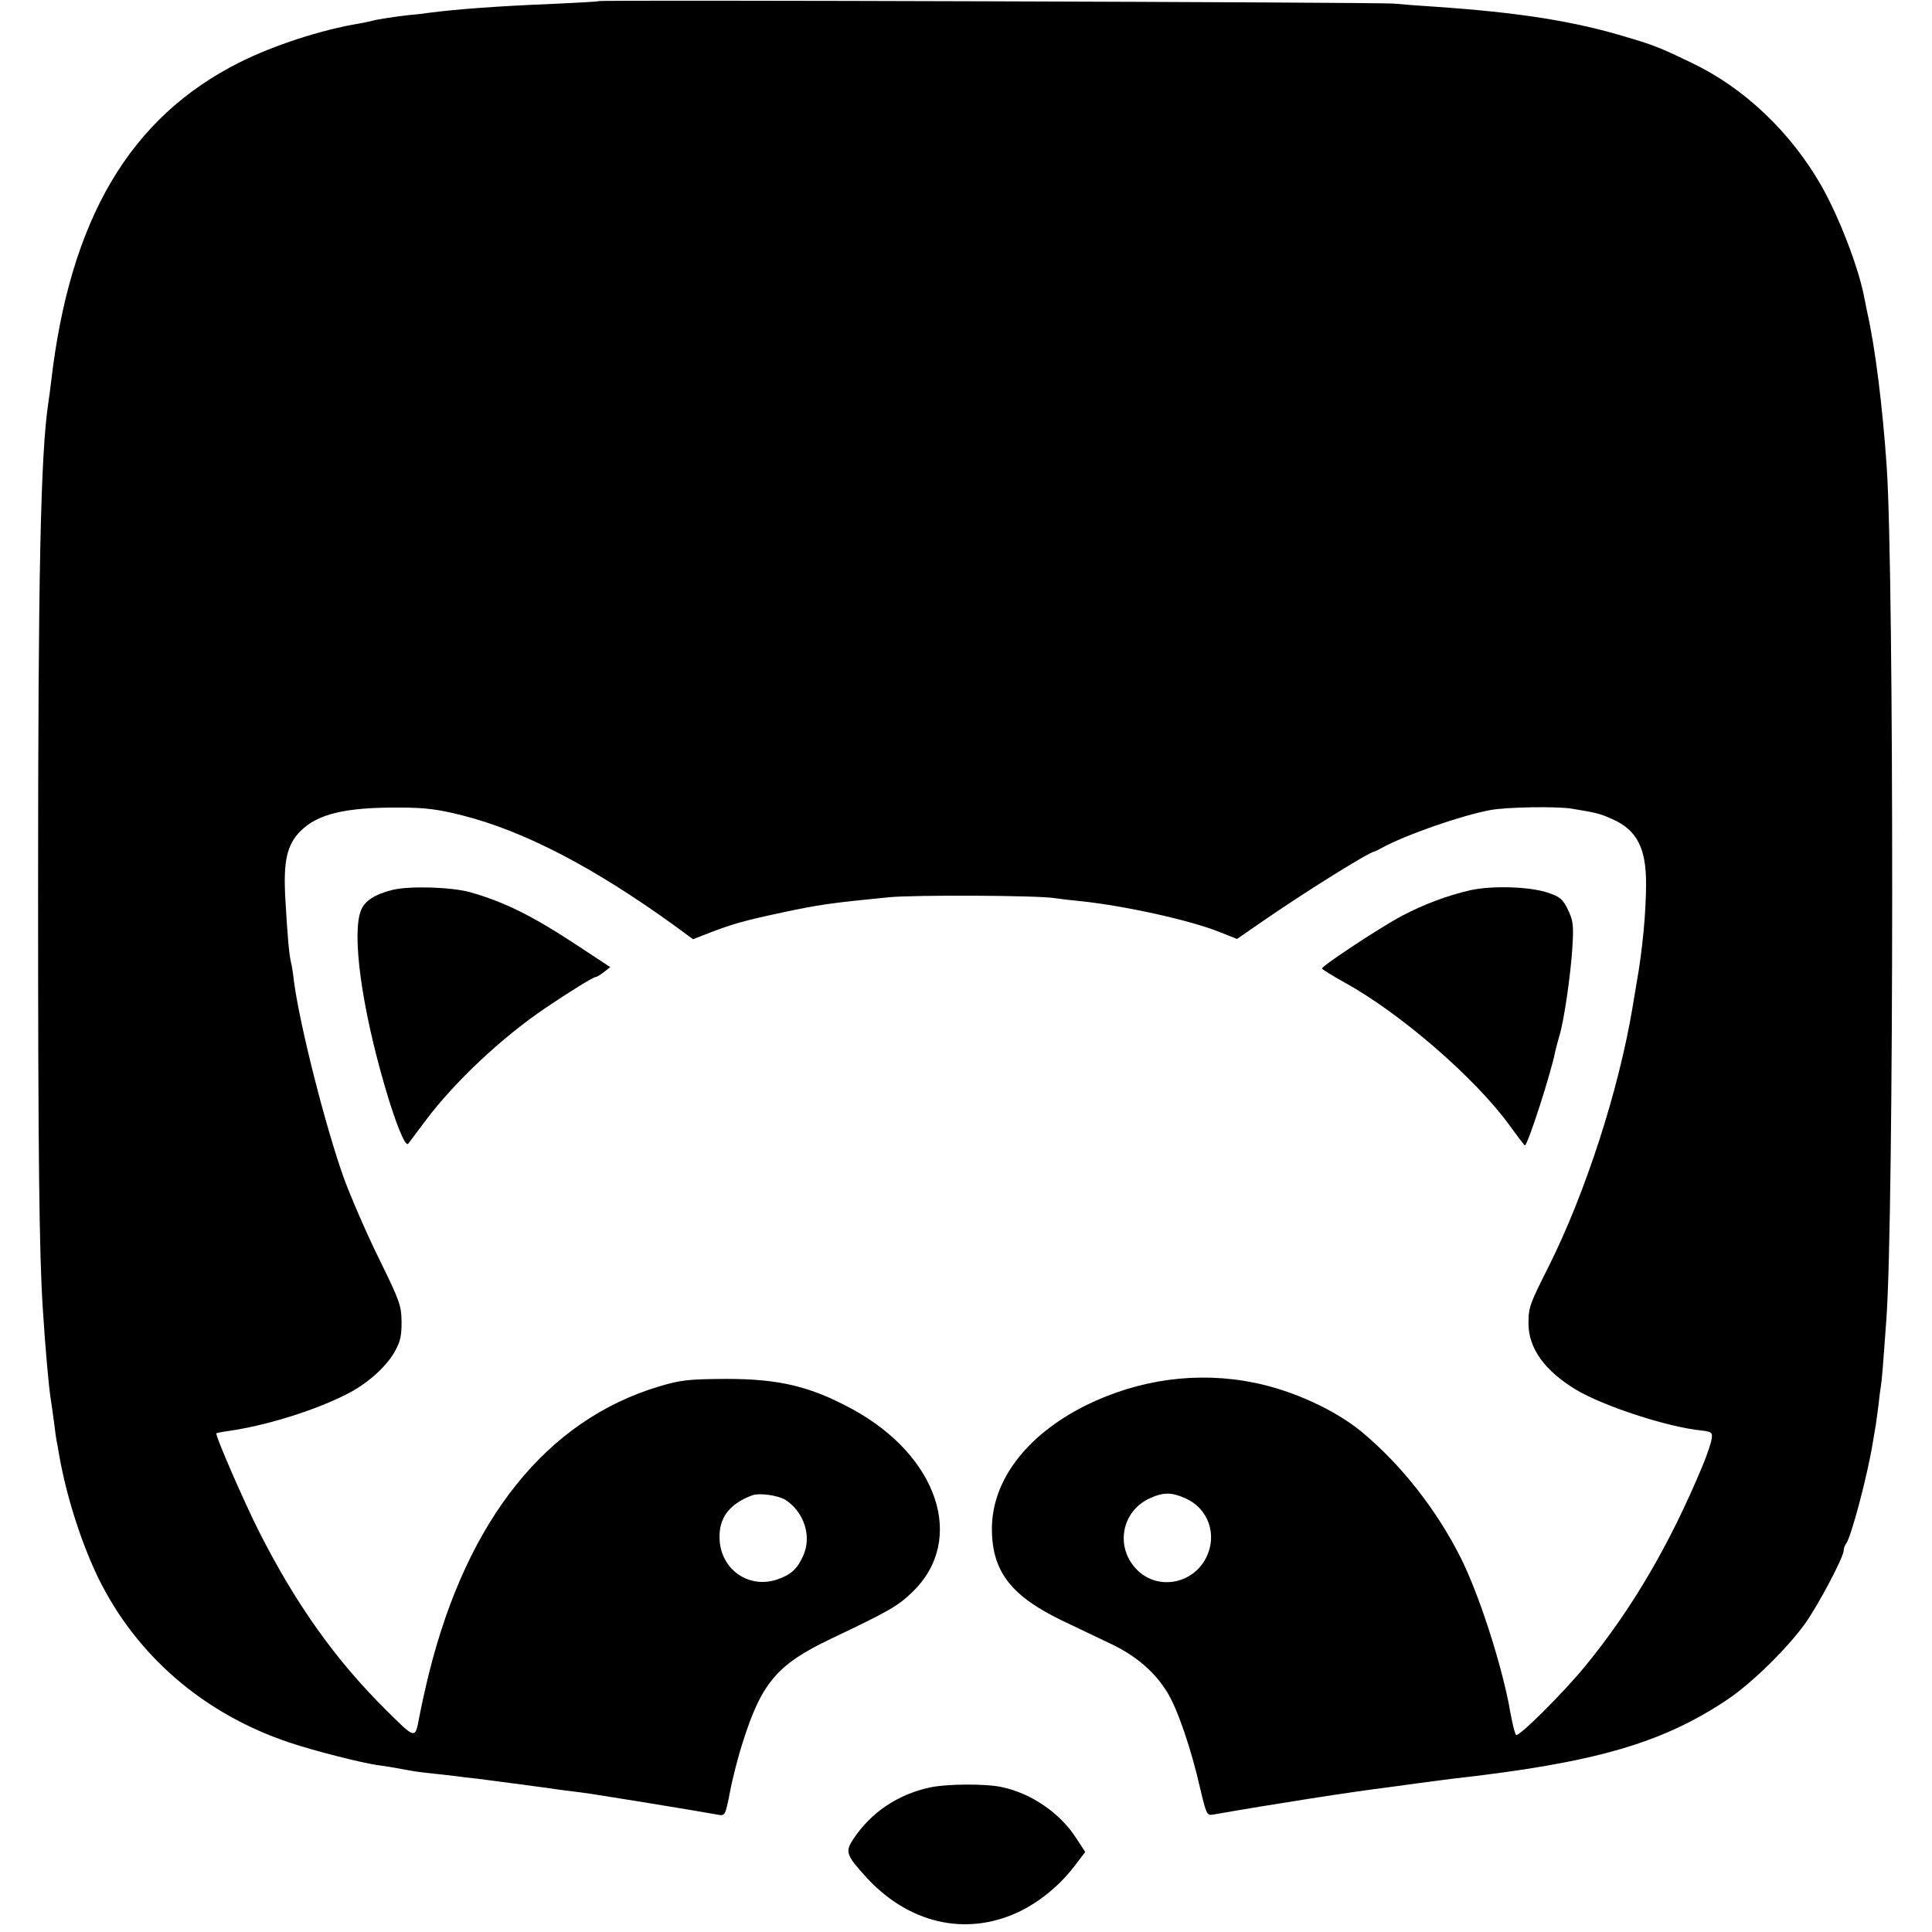
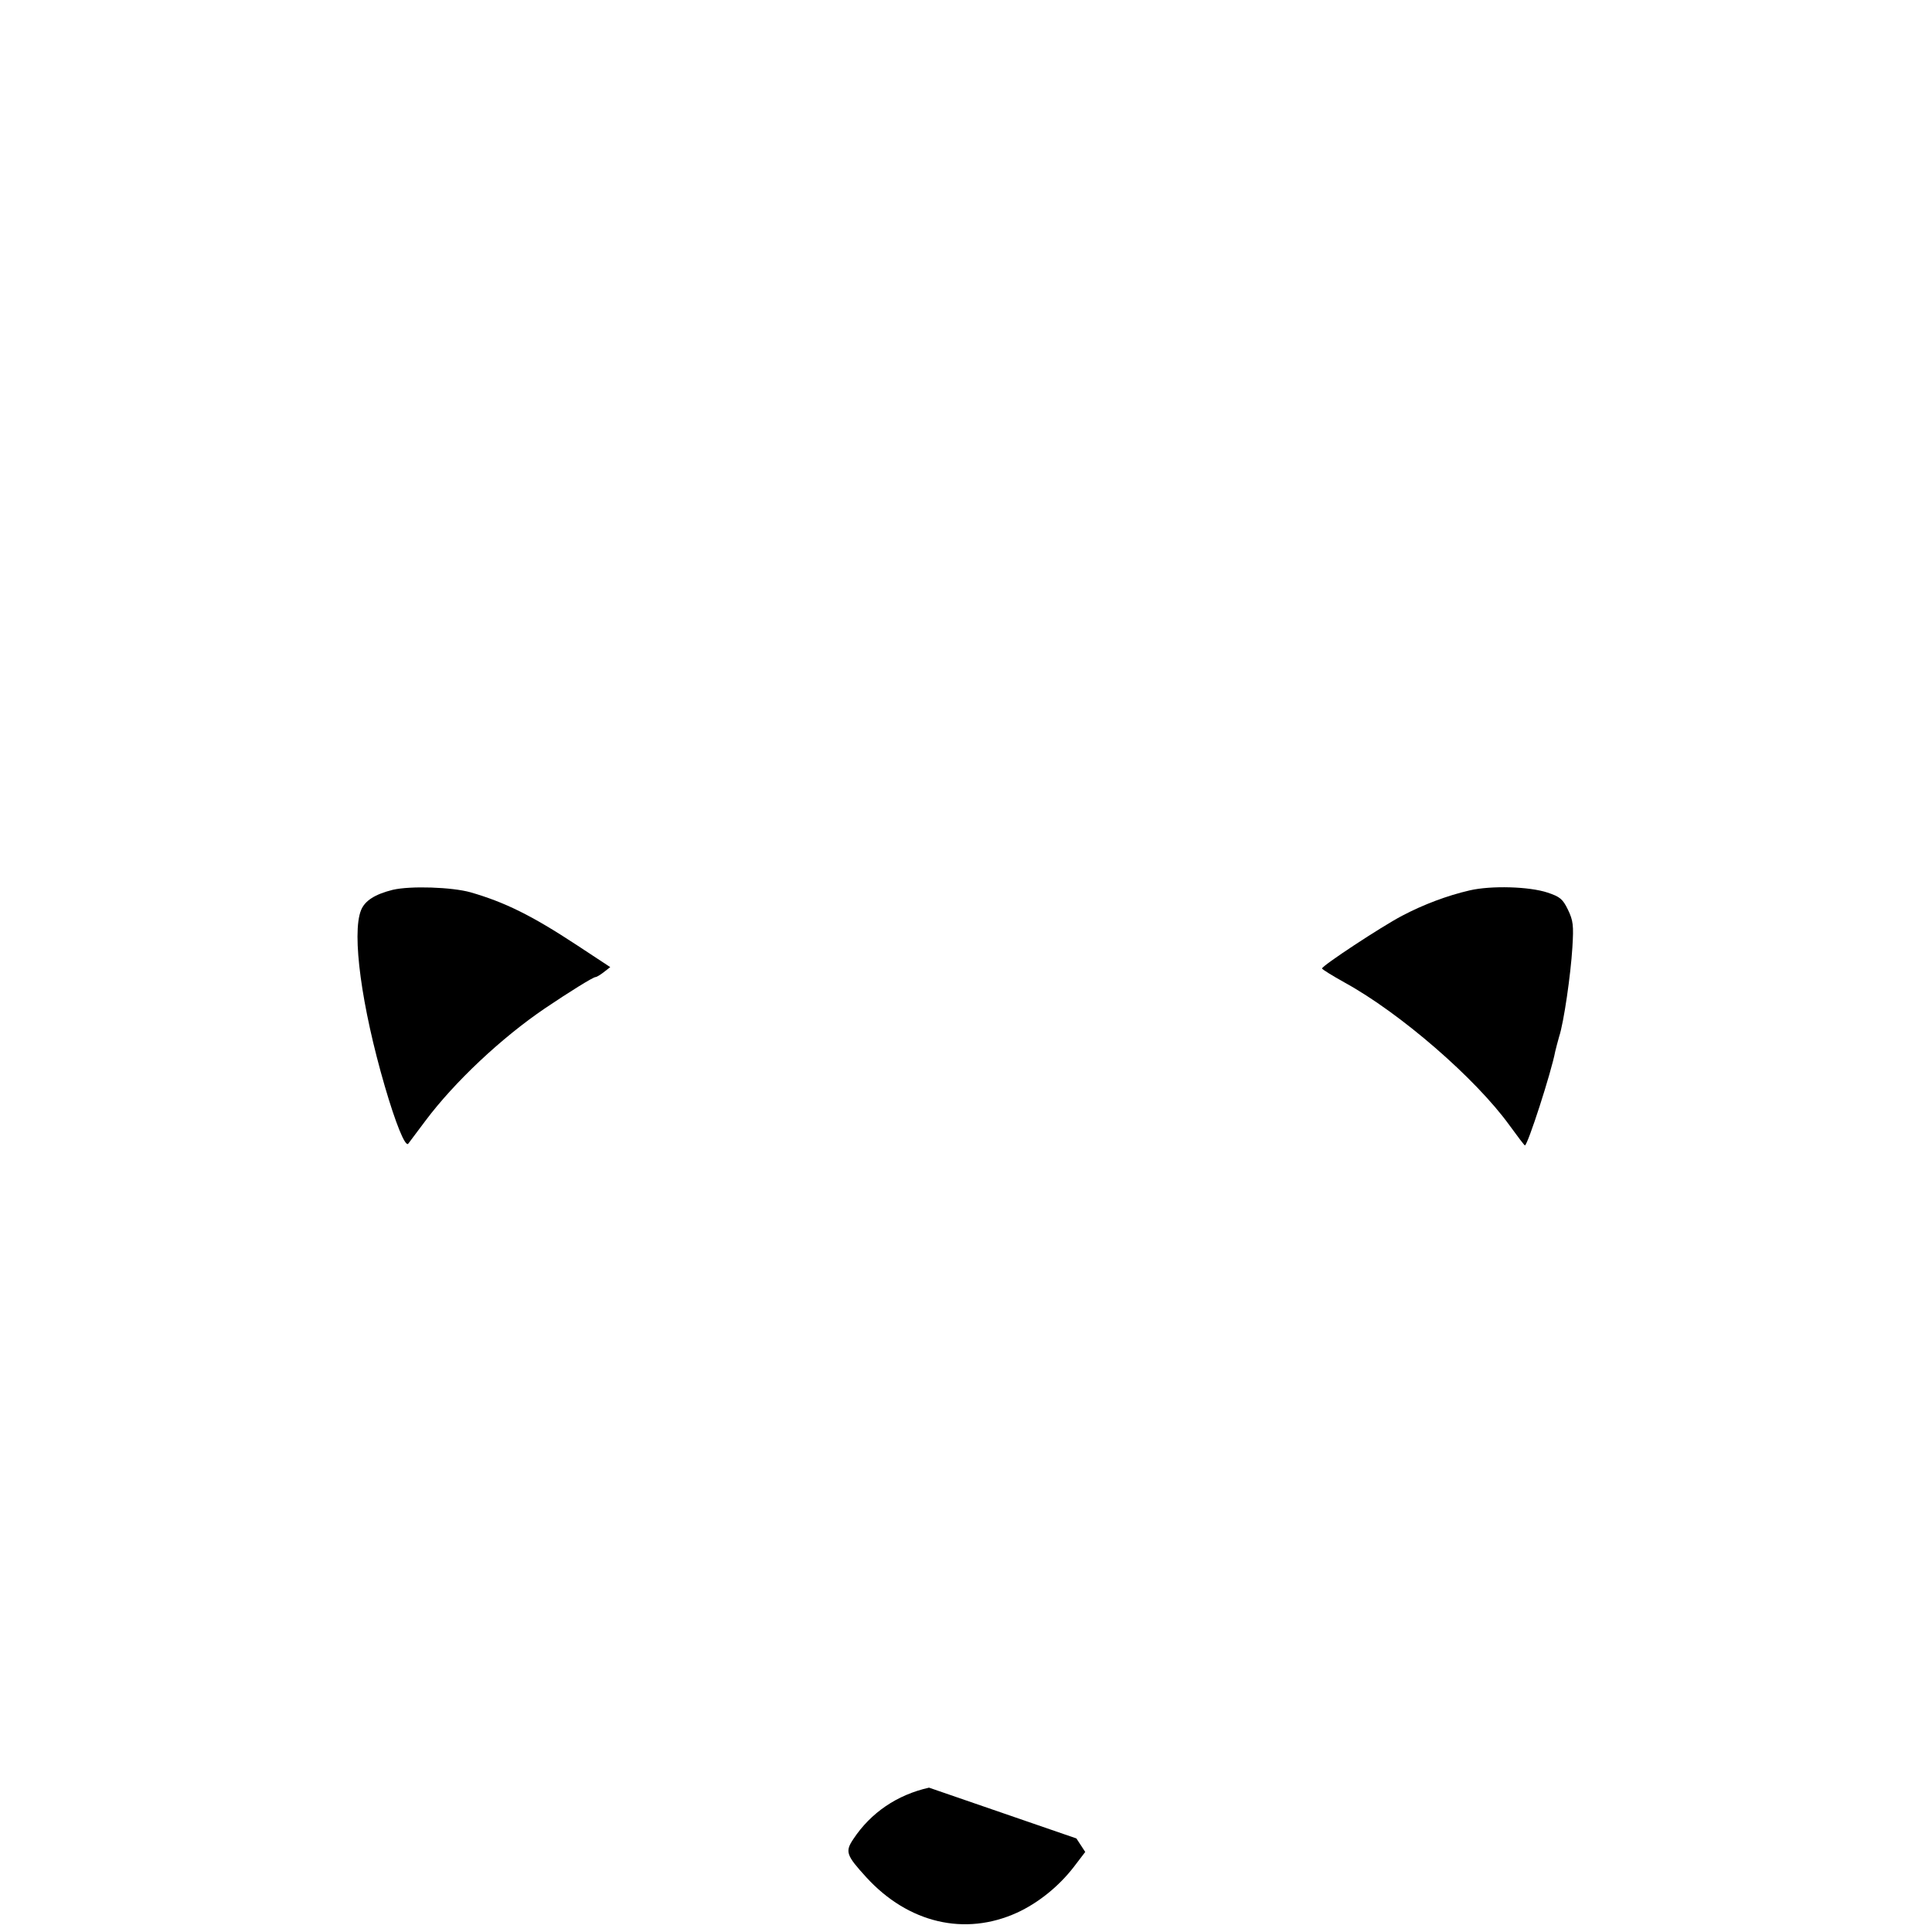
<svg xmlns="http://www.w3.org/2000/svg" height="700pt" preserveAspectRatio="xMidYMid meet" viewBox="0 0 700 700" width="700pt">
  <g transform="matrix(.1 0 0 -.1 0 700)">
-     <path d="m2169 6996c-2-2-76-6-164-10-199-8-347-19-448-32-21-3-53-7-70-8-47-5-120-16-137-21-8-2-30-7-47-10-140-23-310-79-433-140-400-200-617-569-685-1160-3-27-8-61-10-75-28-188-37-618-37-1780 0-930 4-1305 17-1500 9-144 22-288 29-330 2-14 8-52 12-85s8-62 9-65 5-25 9-50c26-149 79-316 141-445 138-283 383-495 695-599 86-29 256-72 315-81 38-5 50-7 115-19 14-3 50-8 80-11s71-8 90-10c19-3 53-7 75-9 60-8 207-27 235-31 54-8 107-15 150-20 41-5 427-68 491-80 26-5 27-3 44 83 9 48 30 130 47 182 68 214 125 280 318 372 210 100 243 118 297 171 193 187 93 491-218 661-153 83-265 110-459 110-139-1-164-4-244-28-405-122-692-480-831-1036-13-52-29-125-36-162-15-80-13-80-118 24-185 183-328 384-462 648-54 107-161 352-155 357 1 1 20 5 42 8 135 19 311 73 429 133 71 35 141 96 173 151 22 38 27 58 27 111-1 61-6 75-82 230-45 91-102 223-128 294-66 185-159 551-180 711-3 28-8 59-11 70-7 29-13 104-20 226-8 138 5 198 55 248 62 62 162 86 356 85 97 0 141-6 229-28 225-57 475-187 769-399l68-50 67 26c79 30 117 41 257 71 130 28 181 35 385 55 90 9 541 7 600-3 19-3 62-8 95-11 161-17 397-69 504-112l63-25 84 58c151 105 391 255 414 259 3 0 14 6 25 12 87 48 288 118 395 138 58 11 241 14 295 5 91-15 103-18 147-38 89-39 123-106 122-237 0-98-13-239-34-355-5-30-12-71-15-90-51-304-171-673-304-939-68-135-73-147-73-206 0-90 58-171 172-240 98-59 332-136 455-148 35-4 40-7 37-28-1-13-16-58-33-99-119-286-255-518-424-725-82-100-243-260-252-251-3 3-9 24-14 48s-11 54-13 68c-35 171-110 398-173 525-88 175-216 338-358 456-96 80-251 151-390 179-205 42-418 13-611-82-220-110-346-280-340-460 4-146 74-233 255-320 58-28 138-66 178-85 88-42 155-99 200-171 38-59 89-208 122-354 21-89 24-96 44-93 223 39 498 82 642 100 22 3 72 10 110 15 39 5 90 12 115 15 519 58 763 129 1000 288 89 60 218 187 282 277 48 68 138 239 138 262 0 8 4 18 8 24 18 20 78 247 97 364 4 25 9 54 11 65s6 44 10 73c3 29 7 61 9 71 3 17 7 63 20 246 27 371 28 2682 1 3083-15 219-42 436-71 562-3 14-7 36-10 50-20 109-92 295-157 409-111 193-278 352-468 443-110 53-136 64-231 92-193 59-394 91-704 112-49 3-115 8-145 11-61 5-2876 14-2881 9zm678-5431c67-45 95-132 63-202-21-48-45-69-95-86-105-35-208 40-208 154-1 72 38 121 118 151 27 10 95 0 122-17zm1449 6c82-37 115-131 75-213-47-96-172-121-248-49-84 80-62 214 42 262 50 23 79 23 131 0z" />
    <path d="m1423 3776c-64-16-101-39-115-74-34-85 2-349 86-637 39-134 74-221 85-209 4 5 32 43 63 84 105 140 275 300 433 407 86 58 174 113 183 113 4 0 17 8 30 18l23 18-123 81c-163 107-259 154-383 190-68 19-218 24-282 9z" />
    <path d="m5325 3774c-82-19-167-51-245-92-76-40-290-181-290-191 0-3 37-26 82-51 202-111 474-347 597-517 29-40 54-73 56-73 10 0 96 266 110 341 3 12 9 36 14 53 17 51 42 225 48 323 5 81 3 97-16 137-19 39-29 47-74 62-66 22-204 26-282 8z" />
-     <path d="m3366 523c-116-26-211-91-274-186-31-46-26-59 47-139 152-166 357-214 546-128 76 35 150 94 205 165l42 55-32 49c-58 91-162 163-270 186-59 13-203 12-264-2z" />
+     <path d="m3366 523c-116-26-211-91-274-186-31-46-26-59 47-139 152-166 357-214 546-128 76 35 150 94 205 165l42 55-32 49z" />
  </g>
</svg>